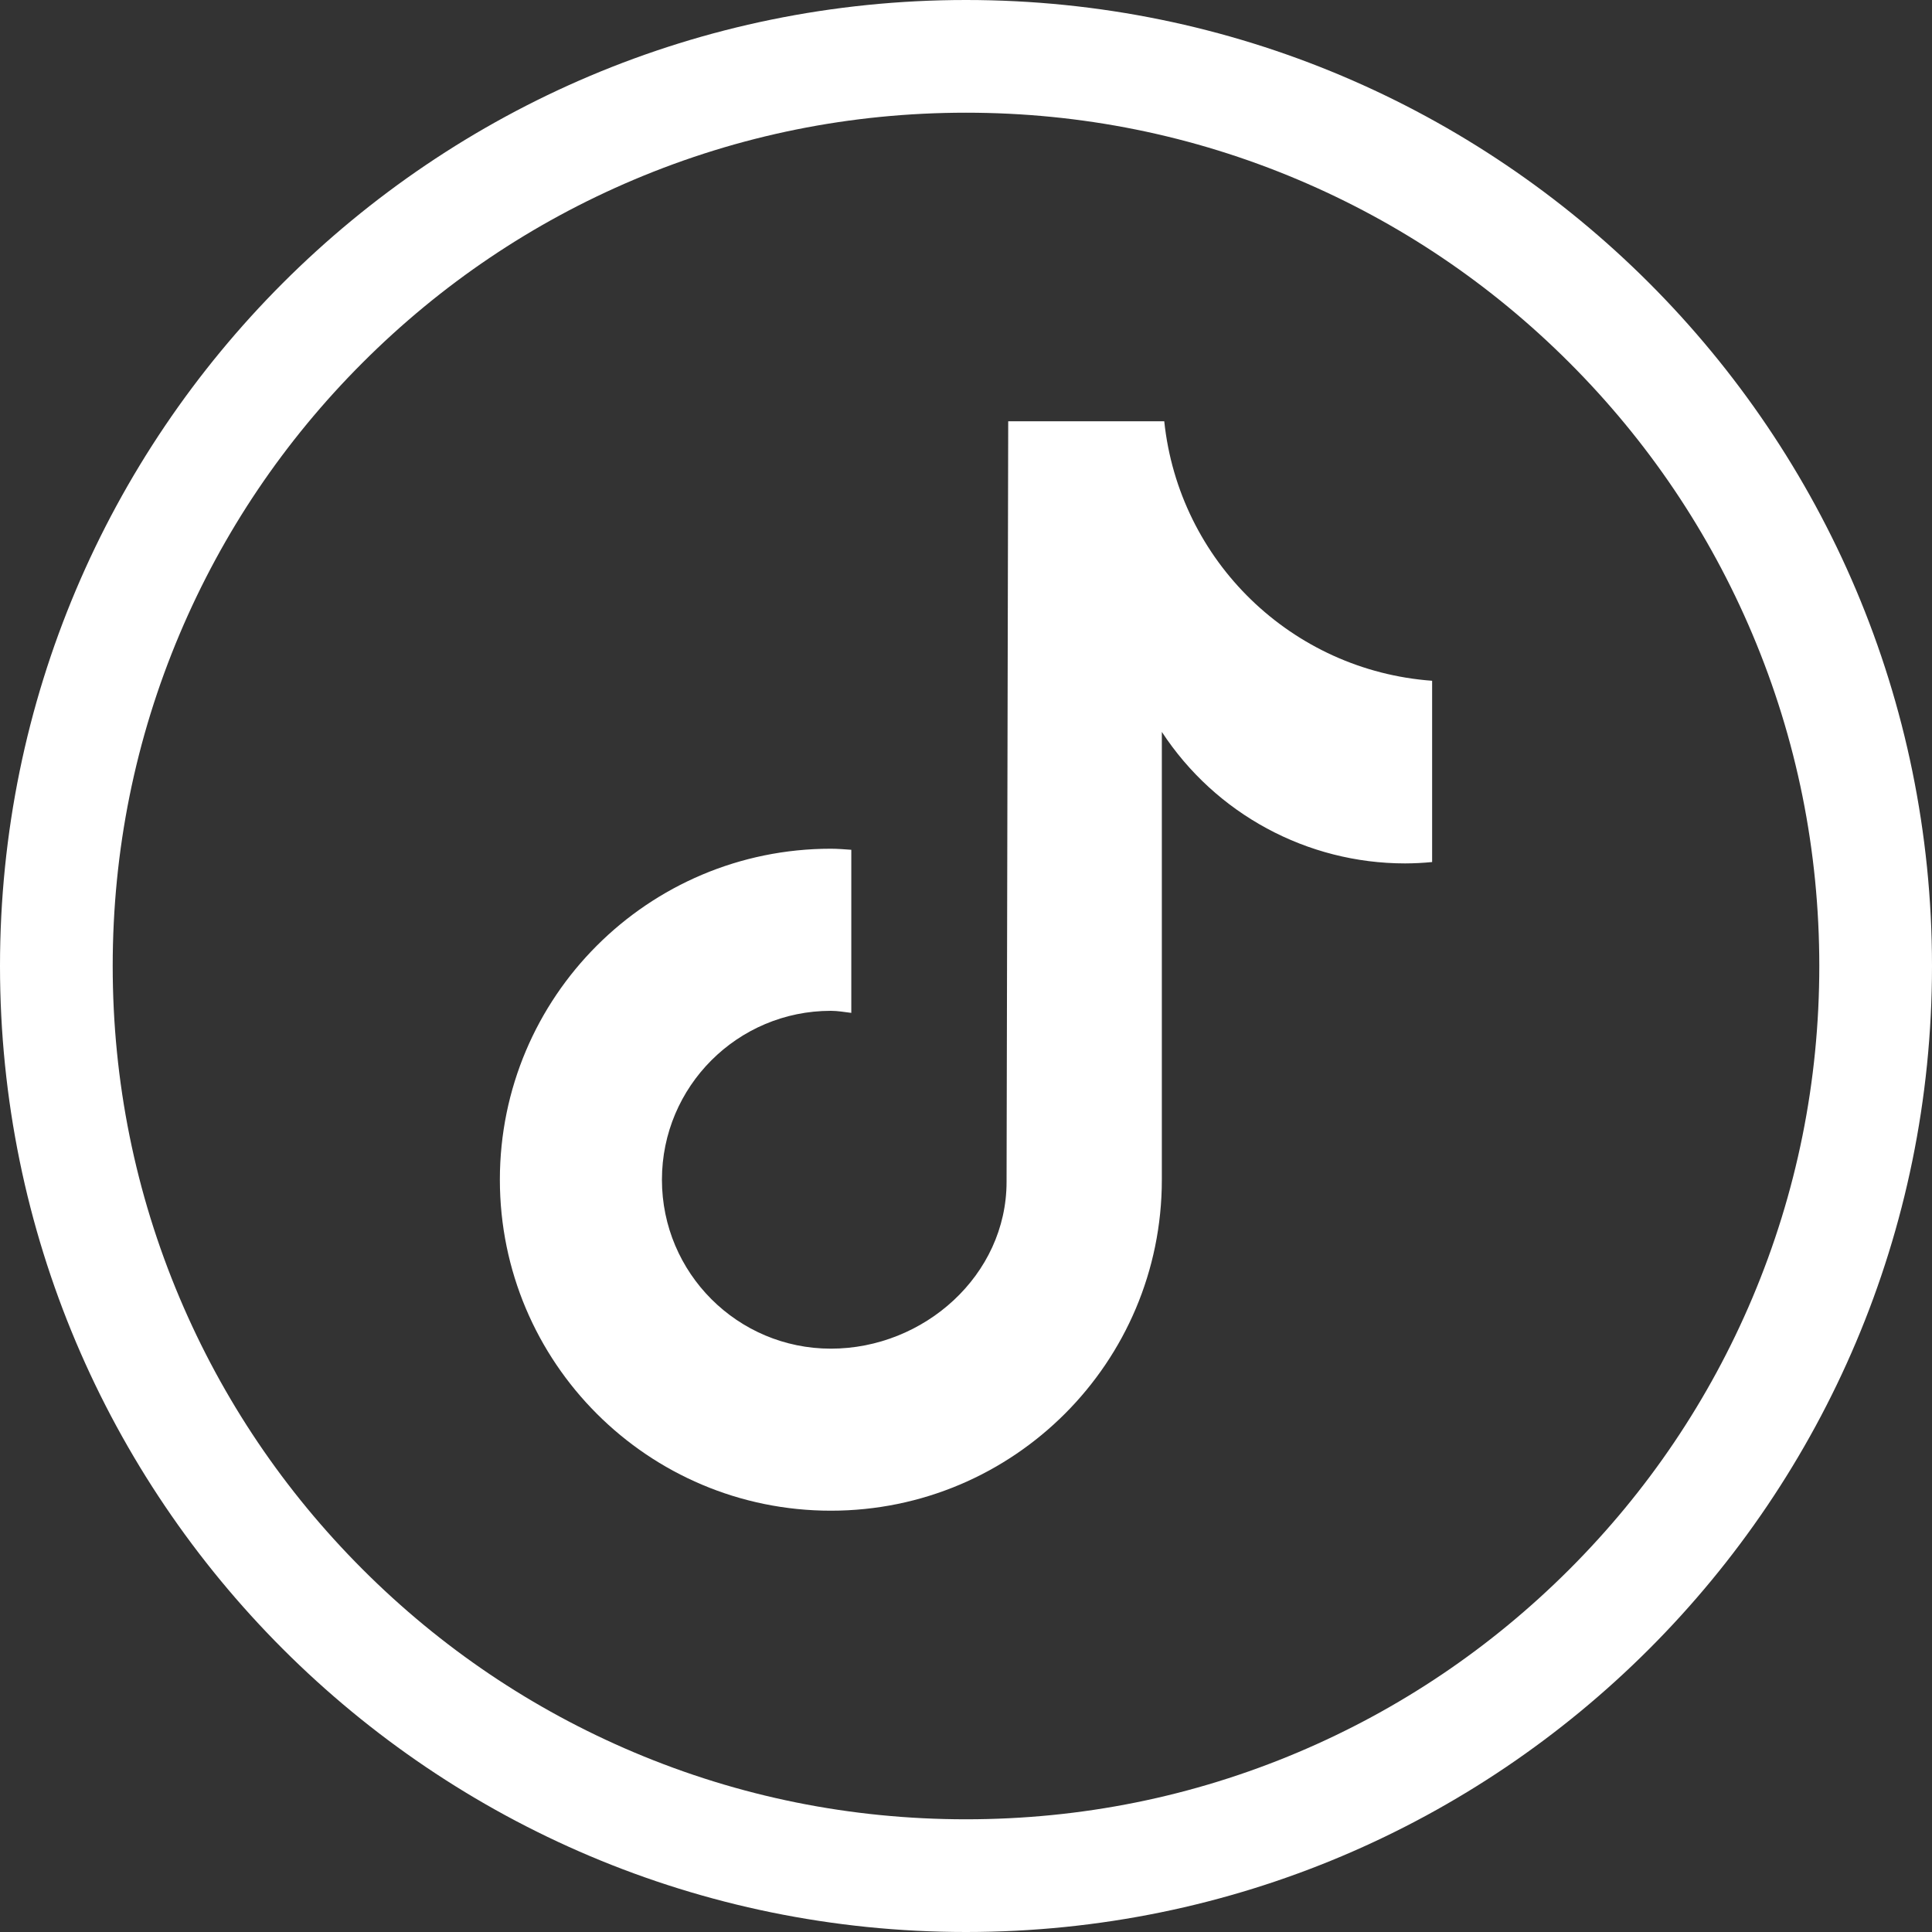
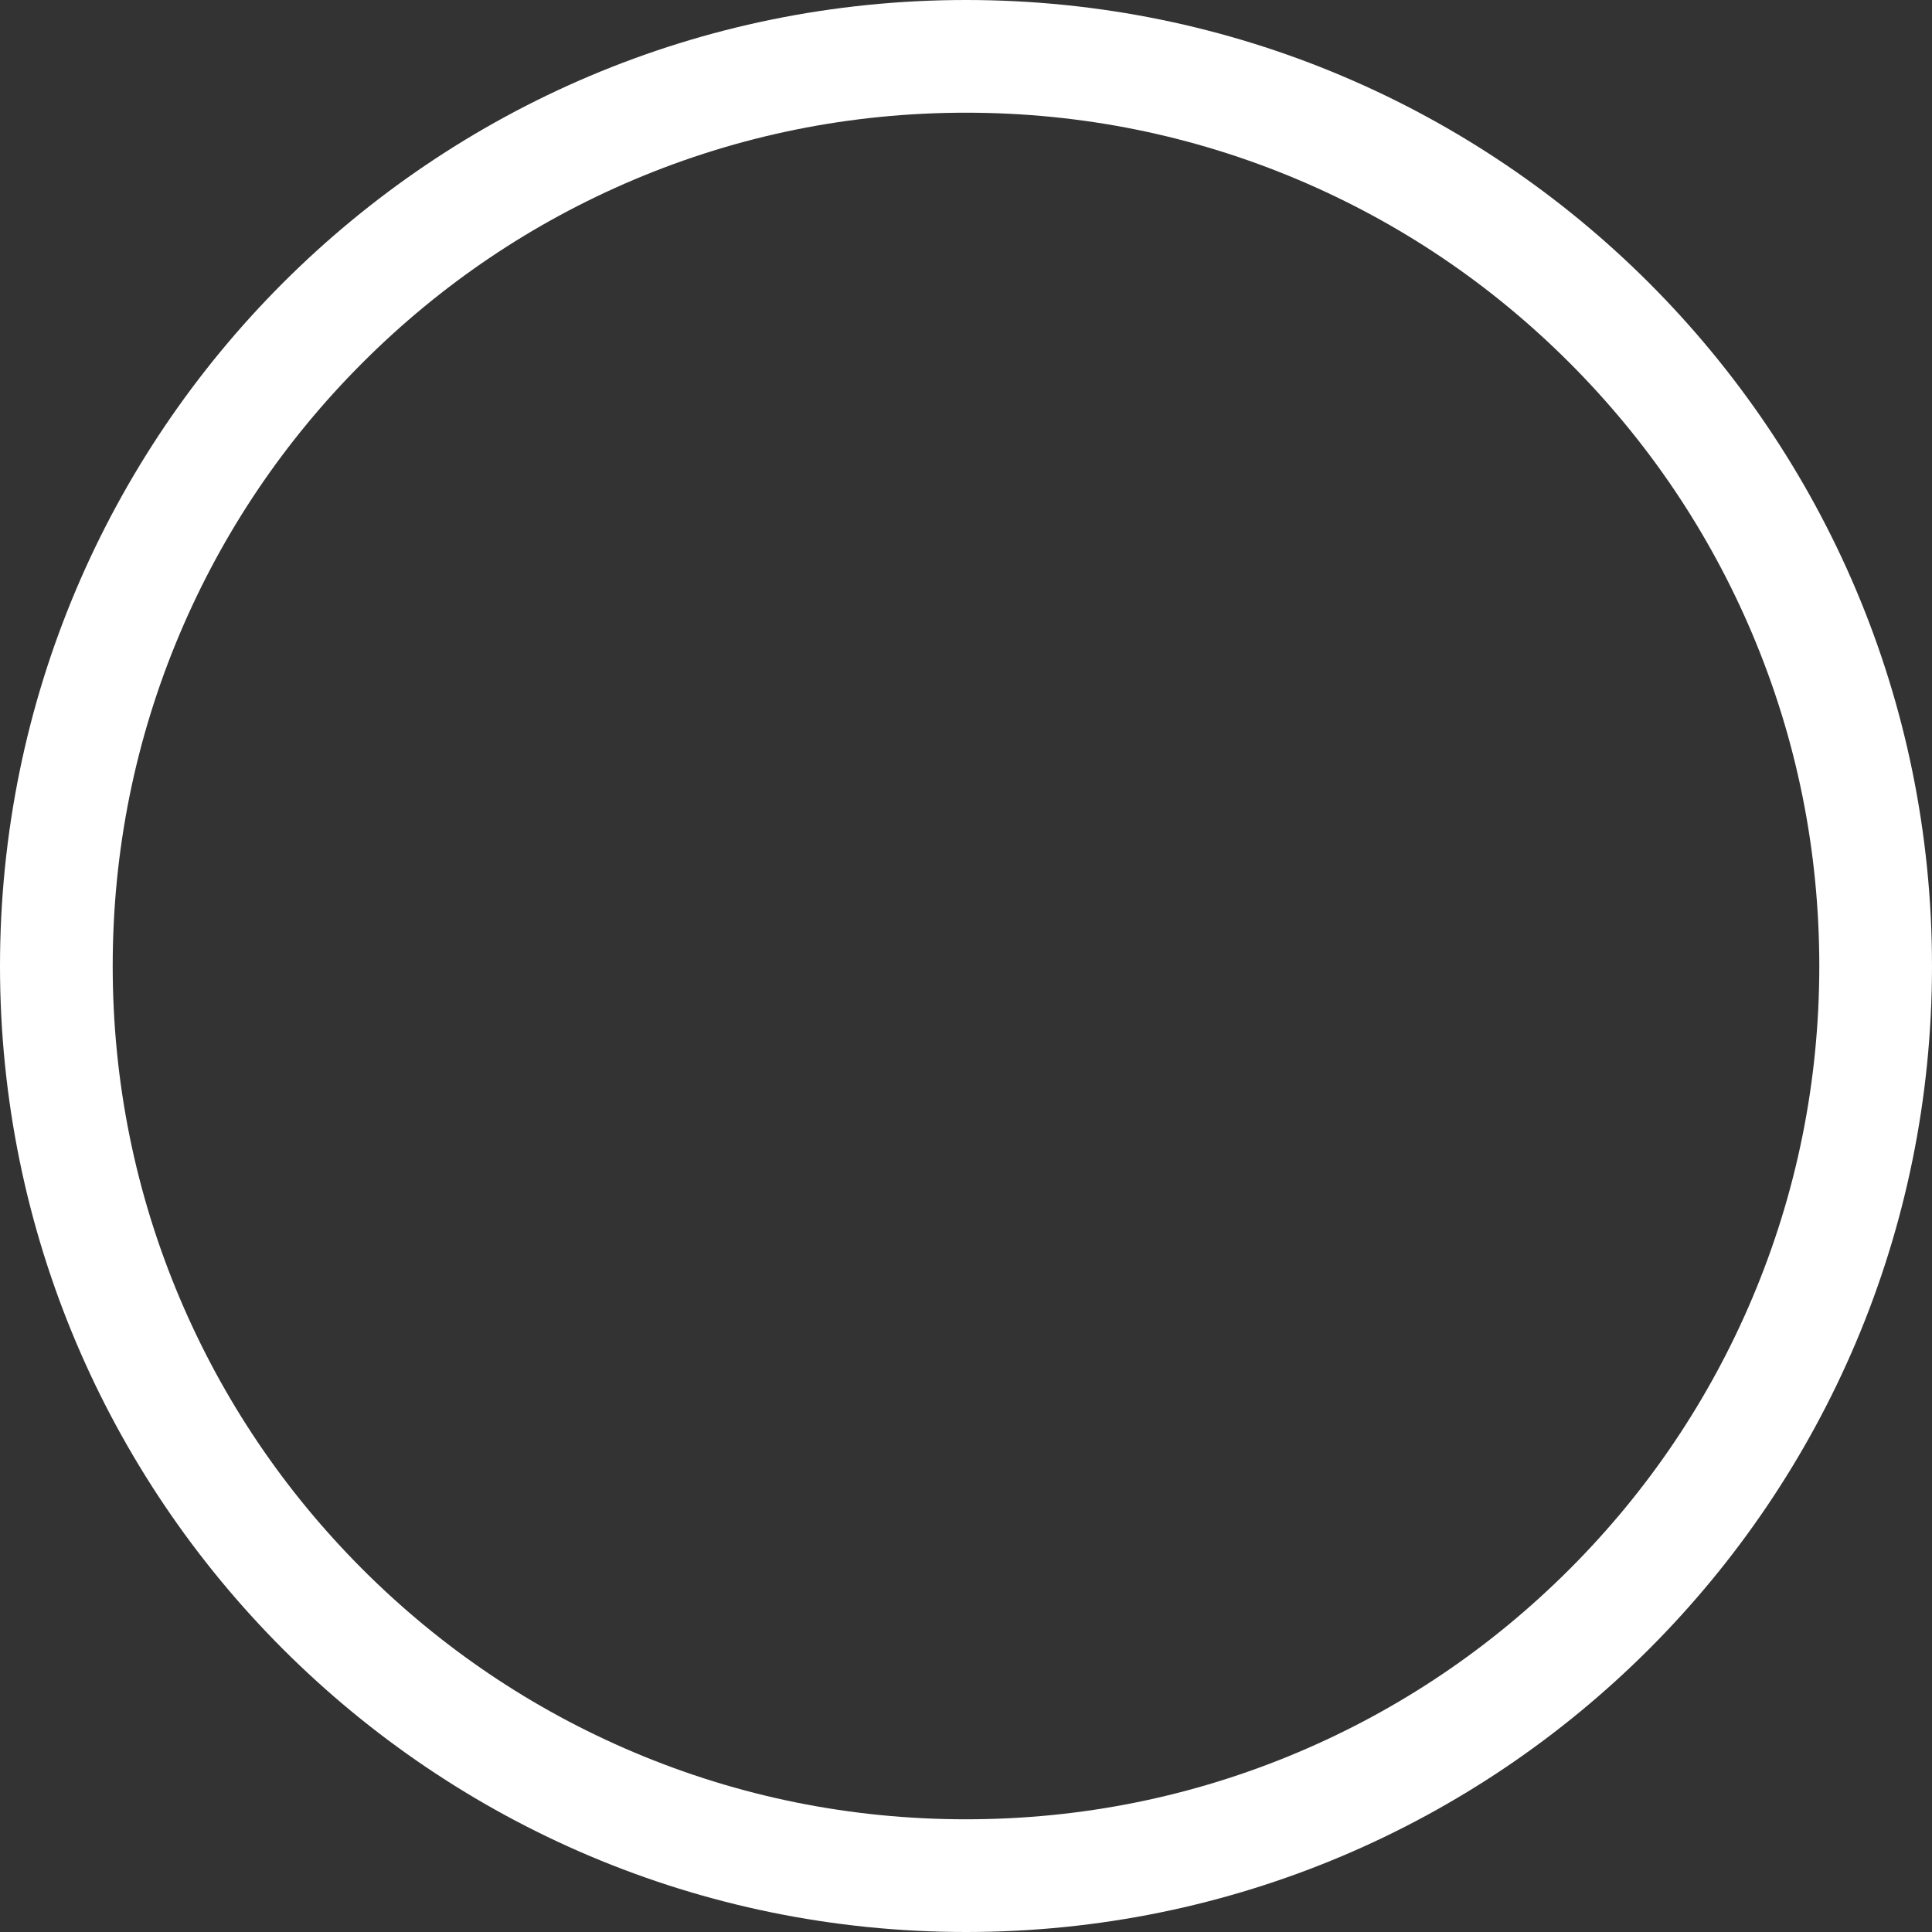
<svg xmlns="http://www.w3.org/2000/svg" id="Layer_1" viewBox="0 0 600 600">
  <rect x="0" y="0" width="600" height="600" fill="#333333" stroke="none" />
  <defs>
    <style>
      .cls-1 {
        fill: #fff;
      }
    </style>
  </defs>
-   <path class="cls-1" d="M444.71,267.72c-2.76.27-5.54.41-8.32.42-30.47,0-58.88-15.35-75.57-40.84v139.07c0,56.77-46.02,102.79-102.79,102.79s-102.79-46.02-102.79-102.79,46.02-102.79,102.79-102.79h0c2.15,0,4.24.19,6.35.33v50.65c-2.11-.25-4.18-.64-6.35-.64-28.97,0-52.46,23.49-52.46,52.46s23.49,52.46,52.46,52.46,54.57-22.83,54.57-51.81l.51-236.19h48.46c4.57,43.46,39.61,77.4,83.19,80.58v56.29" />
  <path class="cls-1" d="M300,35c35.79,0,70.49,7,103.14,20.81,31.55,13.35,59.9,32.46,84.24,56.81,24.35,24.35,43.46,52.69,56.81,84.24,13.81,32.65,20.81,67.35,20.81,103.14s-7,70.49-20.81,103.14c-13.35,31.55-32.46,59.9-56.81,84.24s-52.69,43.46-84.24,56.81c-32.65,13.81-67.35,20.81-103.14,20.81s-70.49-7-103.14-20.81c-31.55-13.35-59.9-32.46-84.24-56.81s-43.46-52.69-56.81-84.24c-13.81-32.65-20.81-67.35-20.81-103.14s7-70.49,20.81-103.14c13.35-31.55,32.46-59.9,56.81-84.24,24.35-24.35,52.69-43.46,84.24-56.81,32.65-13.81,67.35-20.81,103.14-20.81M300,0C134.31,0,0,134.31,0,300s134.31,300,300,300,300-134.31,300-300S465.69,0,300,0h0Z" />
</svg>